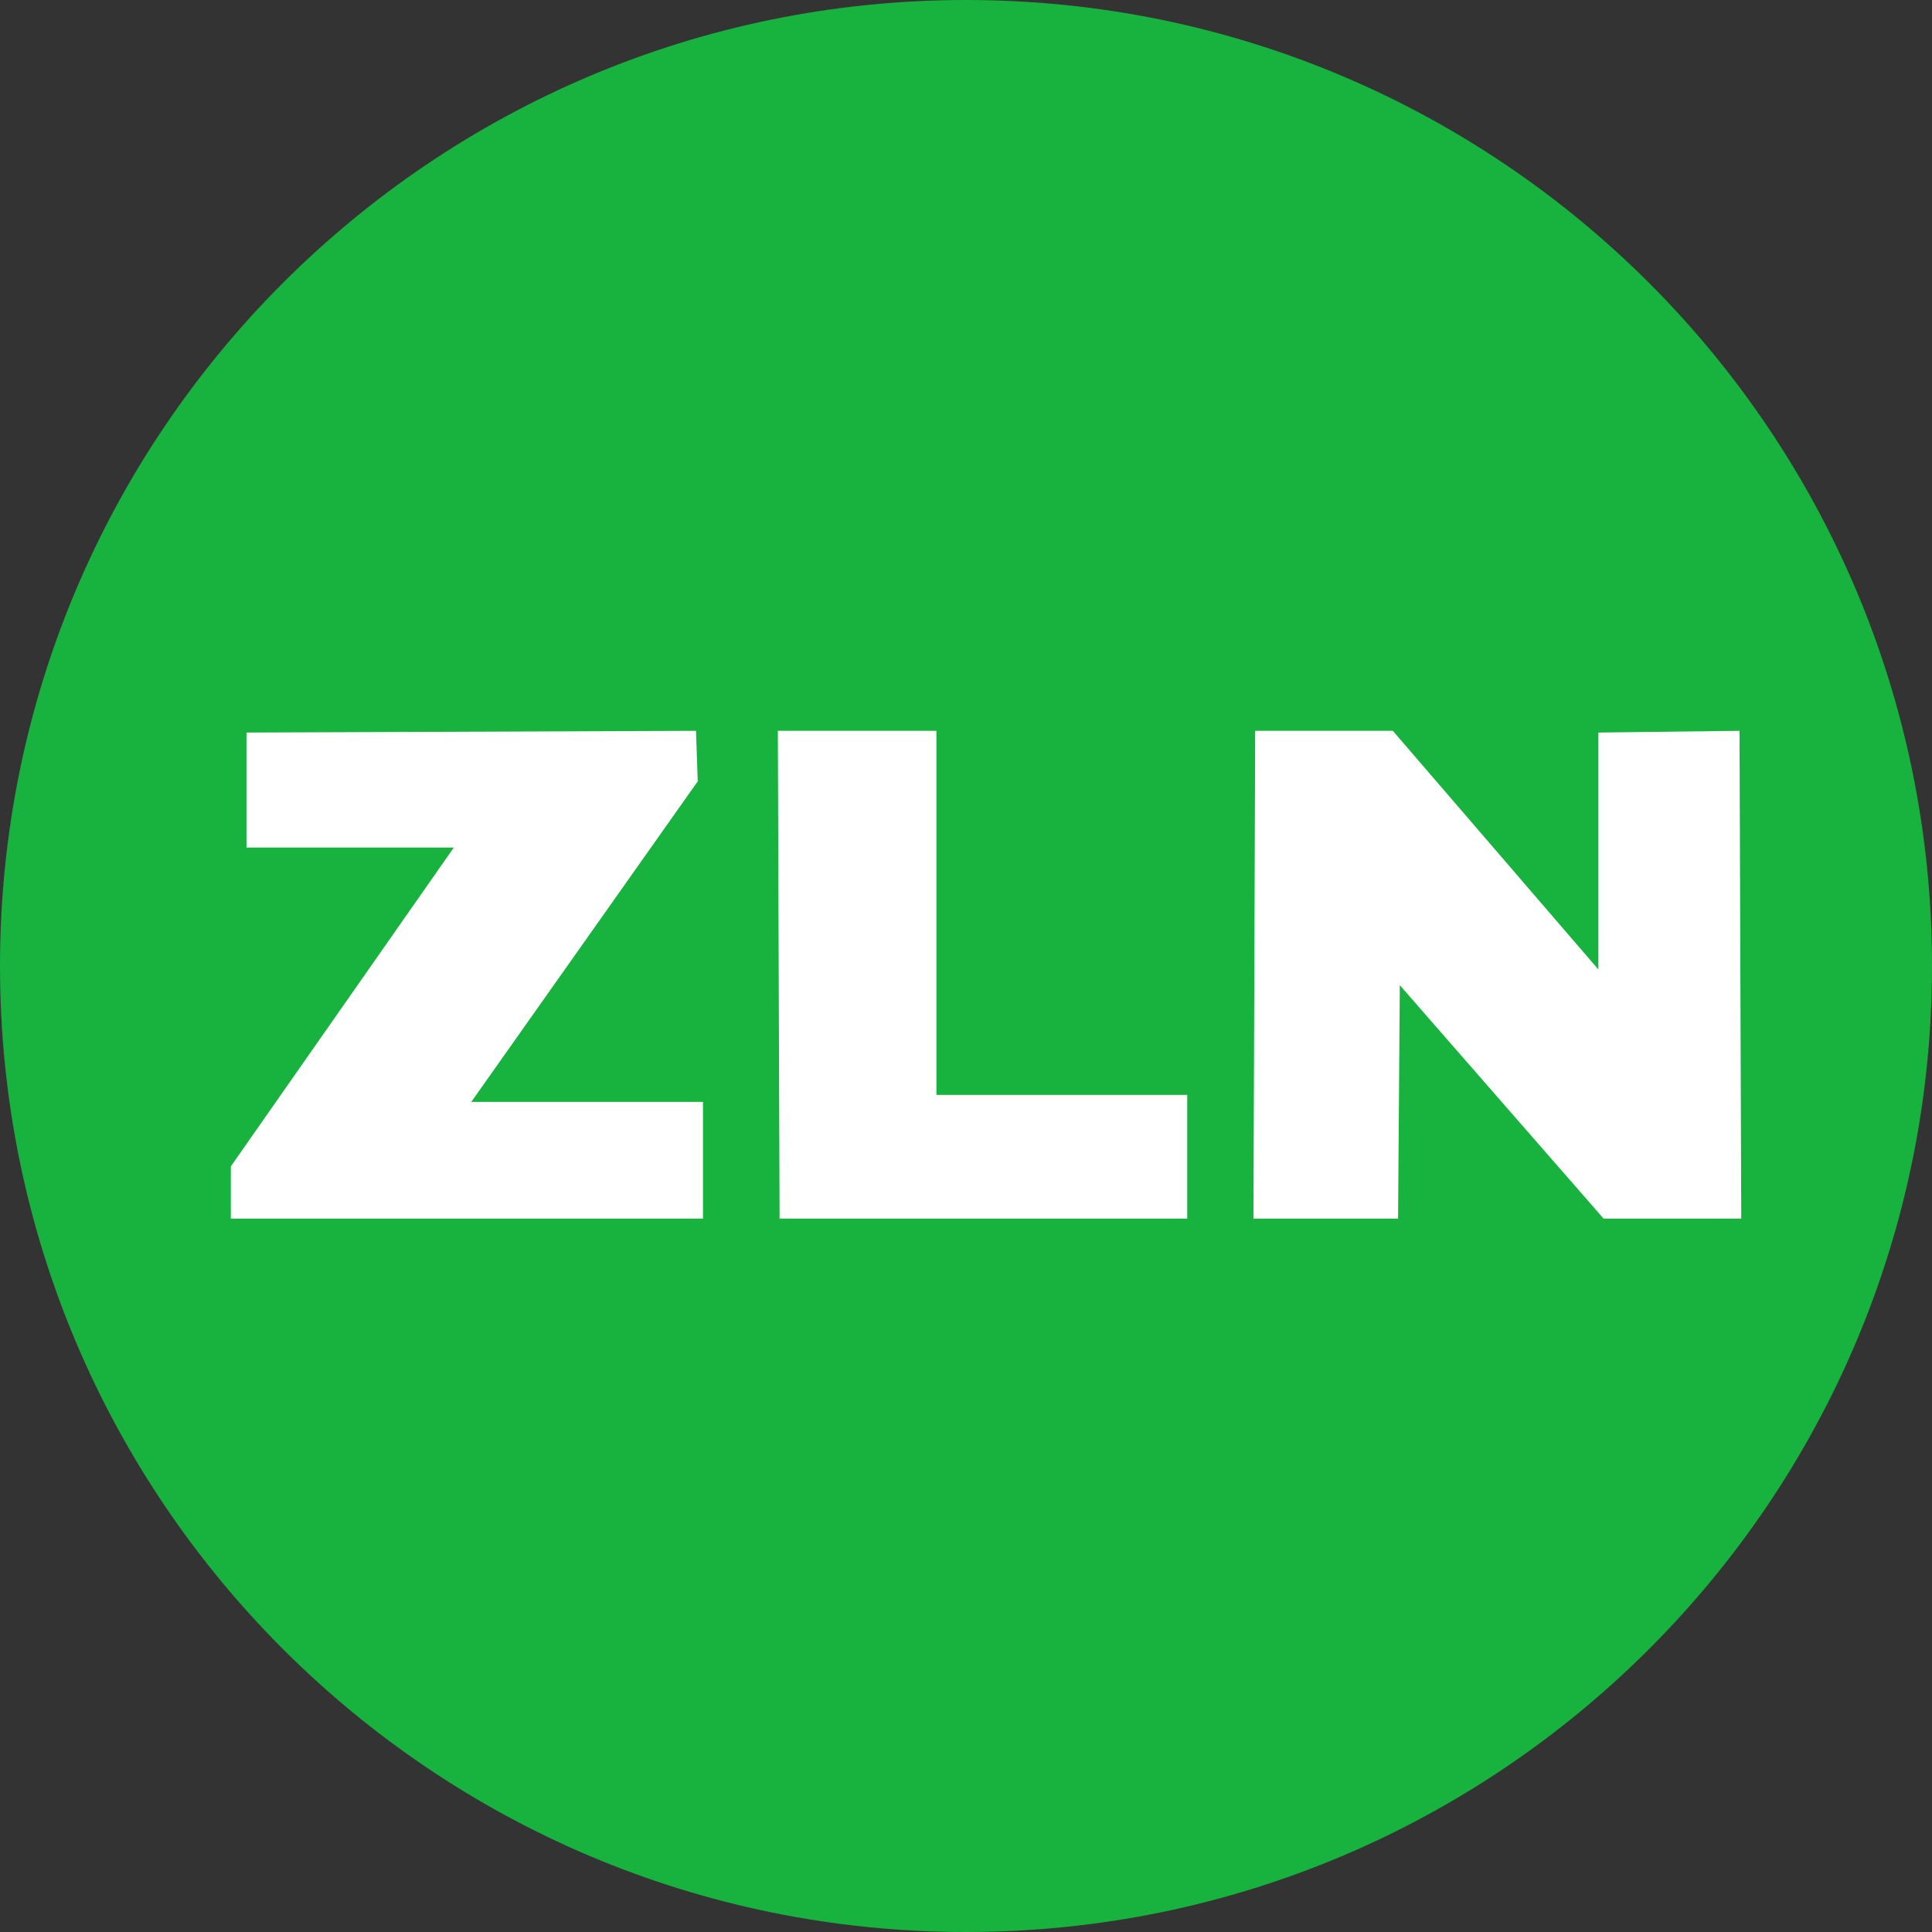
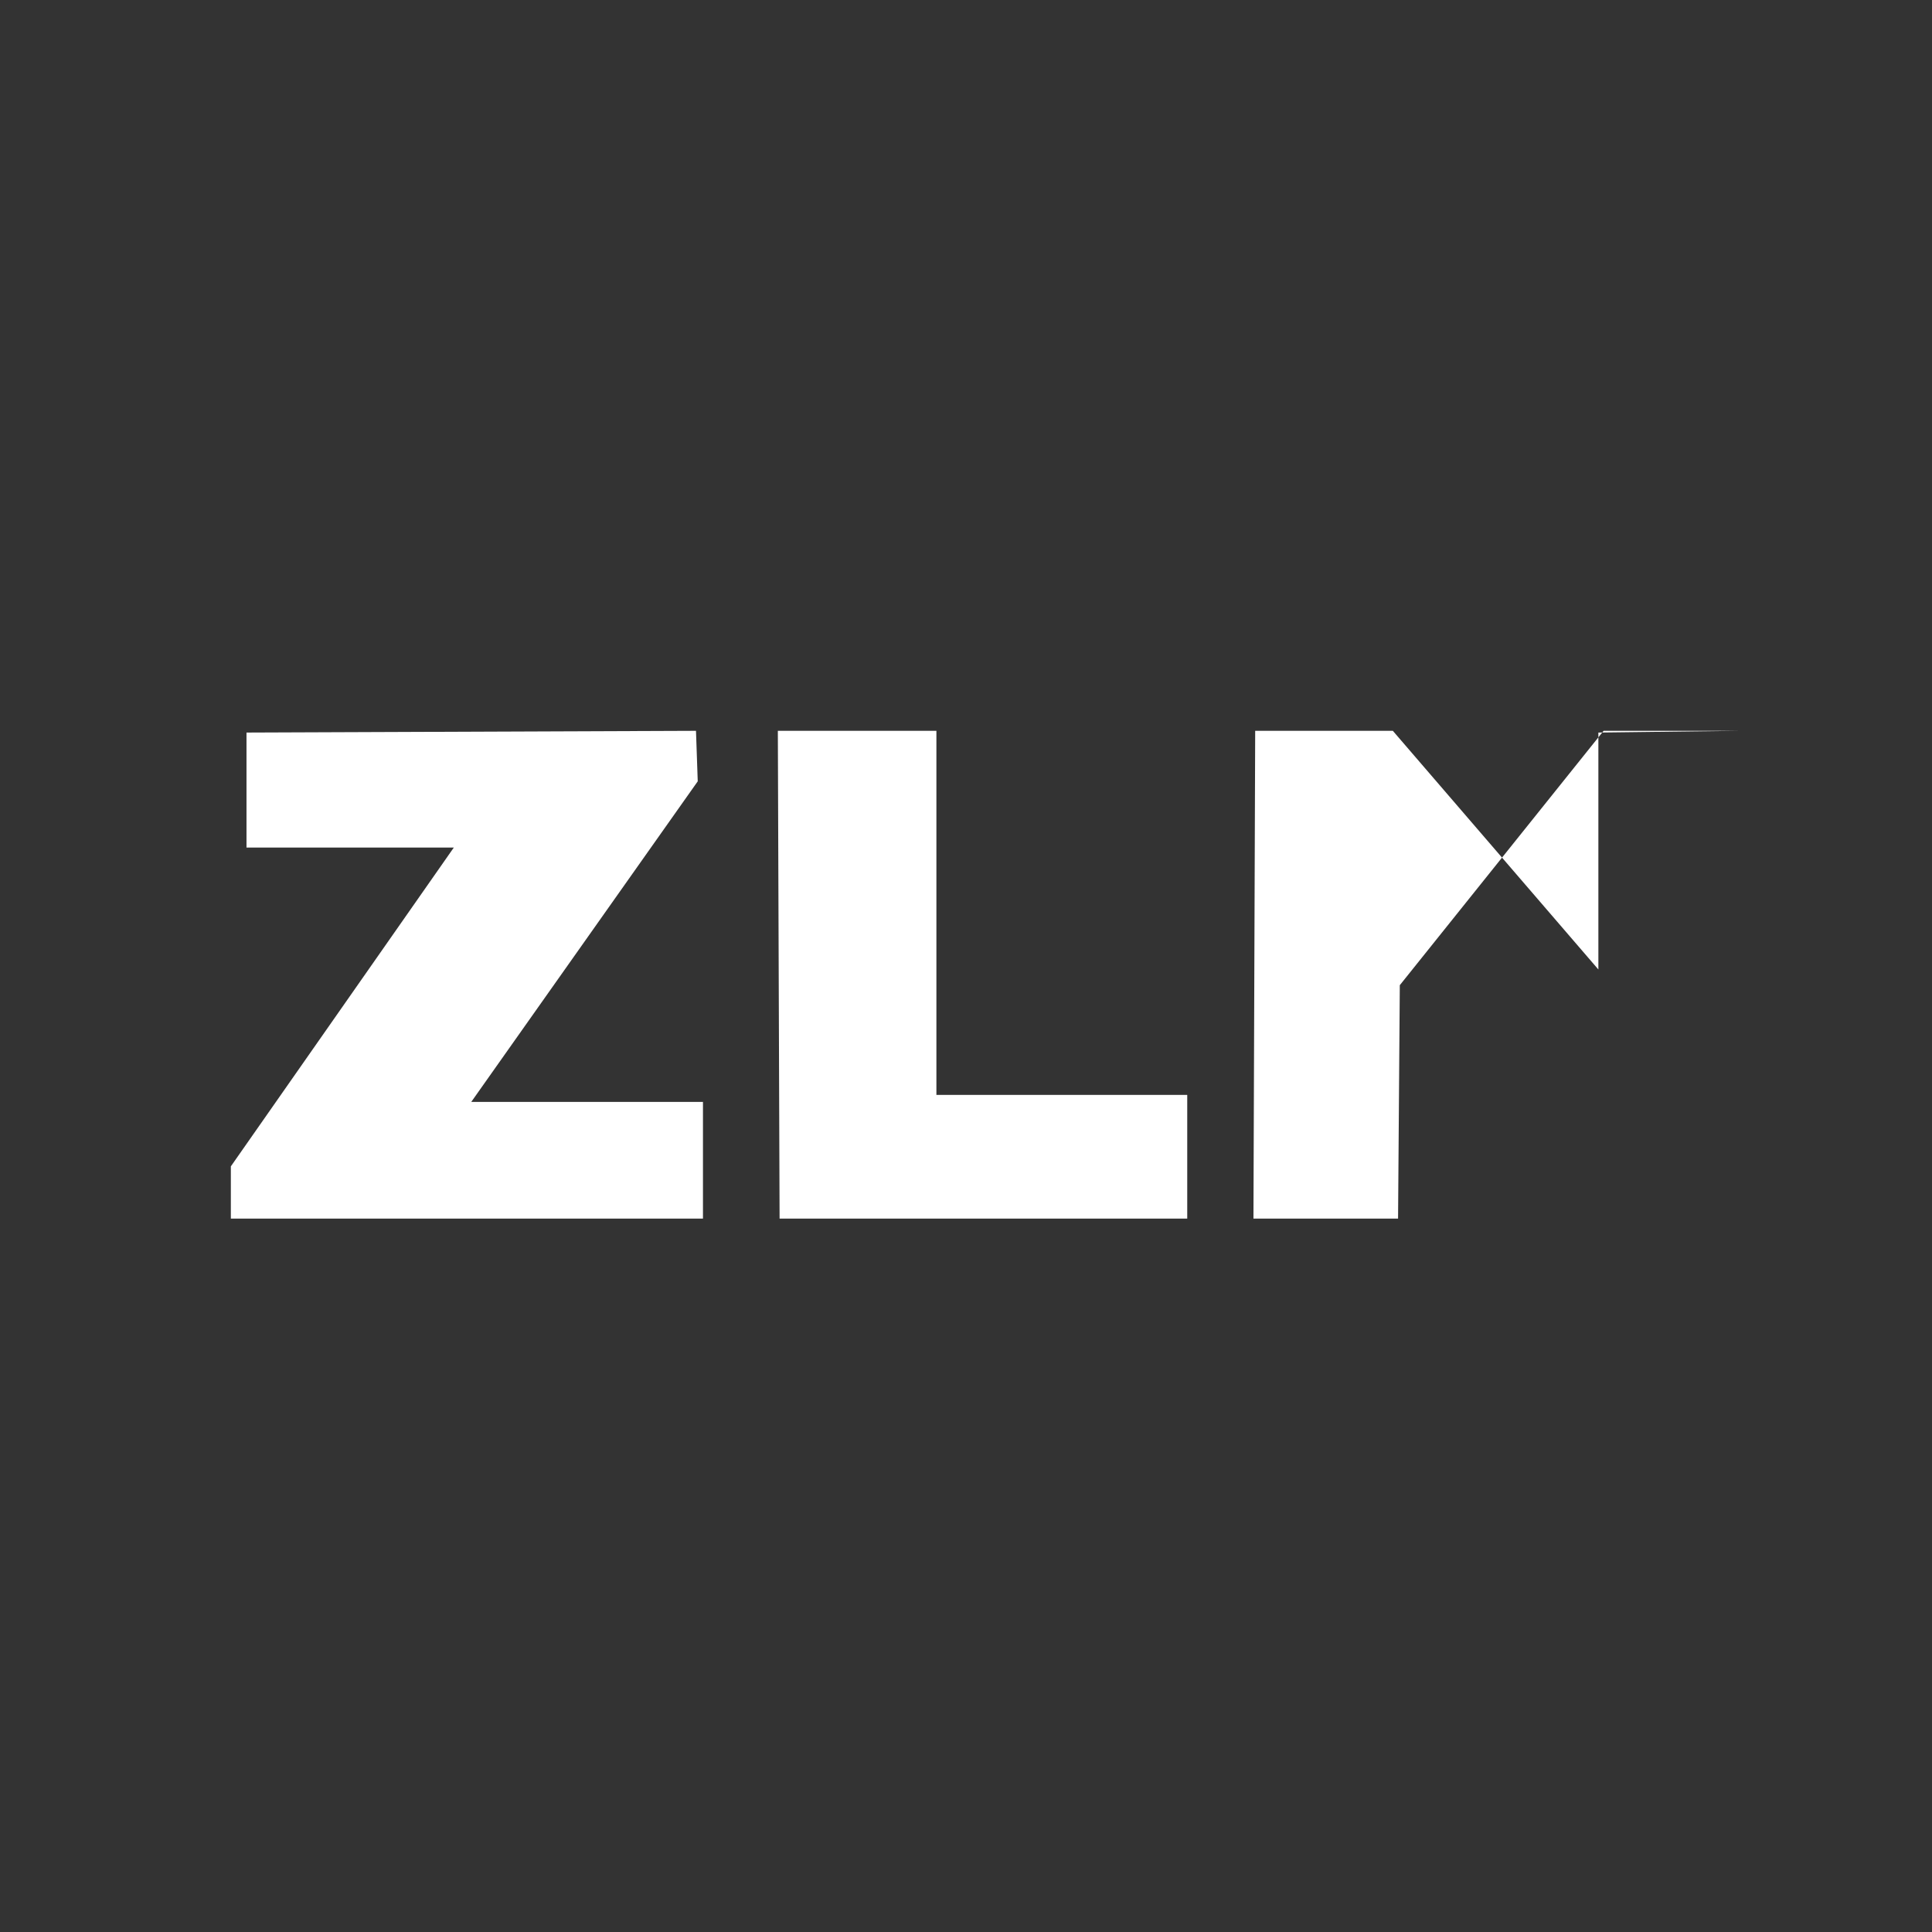
<svg xmlns="http://www.w3.org/2000/svg" width="41" height="41" viewBox="0 0 41 41" fill="none">
  <rect x="0" y="0" width="41" height="41" fill="#333333" stroke="none" />
-   <path d="M20.5 41C31.822 41 41 31.822 41 20.5C41 9.178 31.822 0 20.5 0C9.178 0 0 9.178 0 20.5C0 31.822 9.178 41 20.5 41Z" fill="#18B23E" />
  <path d="M5.231 15.546L14.77 15.509L14.807 16.581L10.001 23.384H14.918V25.861H4.899V24.752L9.631 17.986H5.231V15.546Z" fill="white" />
  <path d="M16.507 15.509H19.872V23.236H25.195V25.861H16.544L16.507 15.509Z" fill="white" />
-   <path d="M26.6 25.861L26.637 15.509H29.558L33.92 20.574V15.546L36.915 15.509L36.952 25.861H34.031L29.706 20.907L29.669 25.861H26.6Z" fill="white" />
+   <path d="M26.6 25.861L26.637 15.509H29.558L33.92 20.574V15.546L36.915 15.509H34.031L29.706 20.907L29.669 25.861H26.6Z" fill="white" />
</svg>